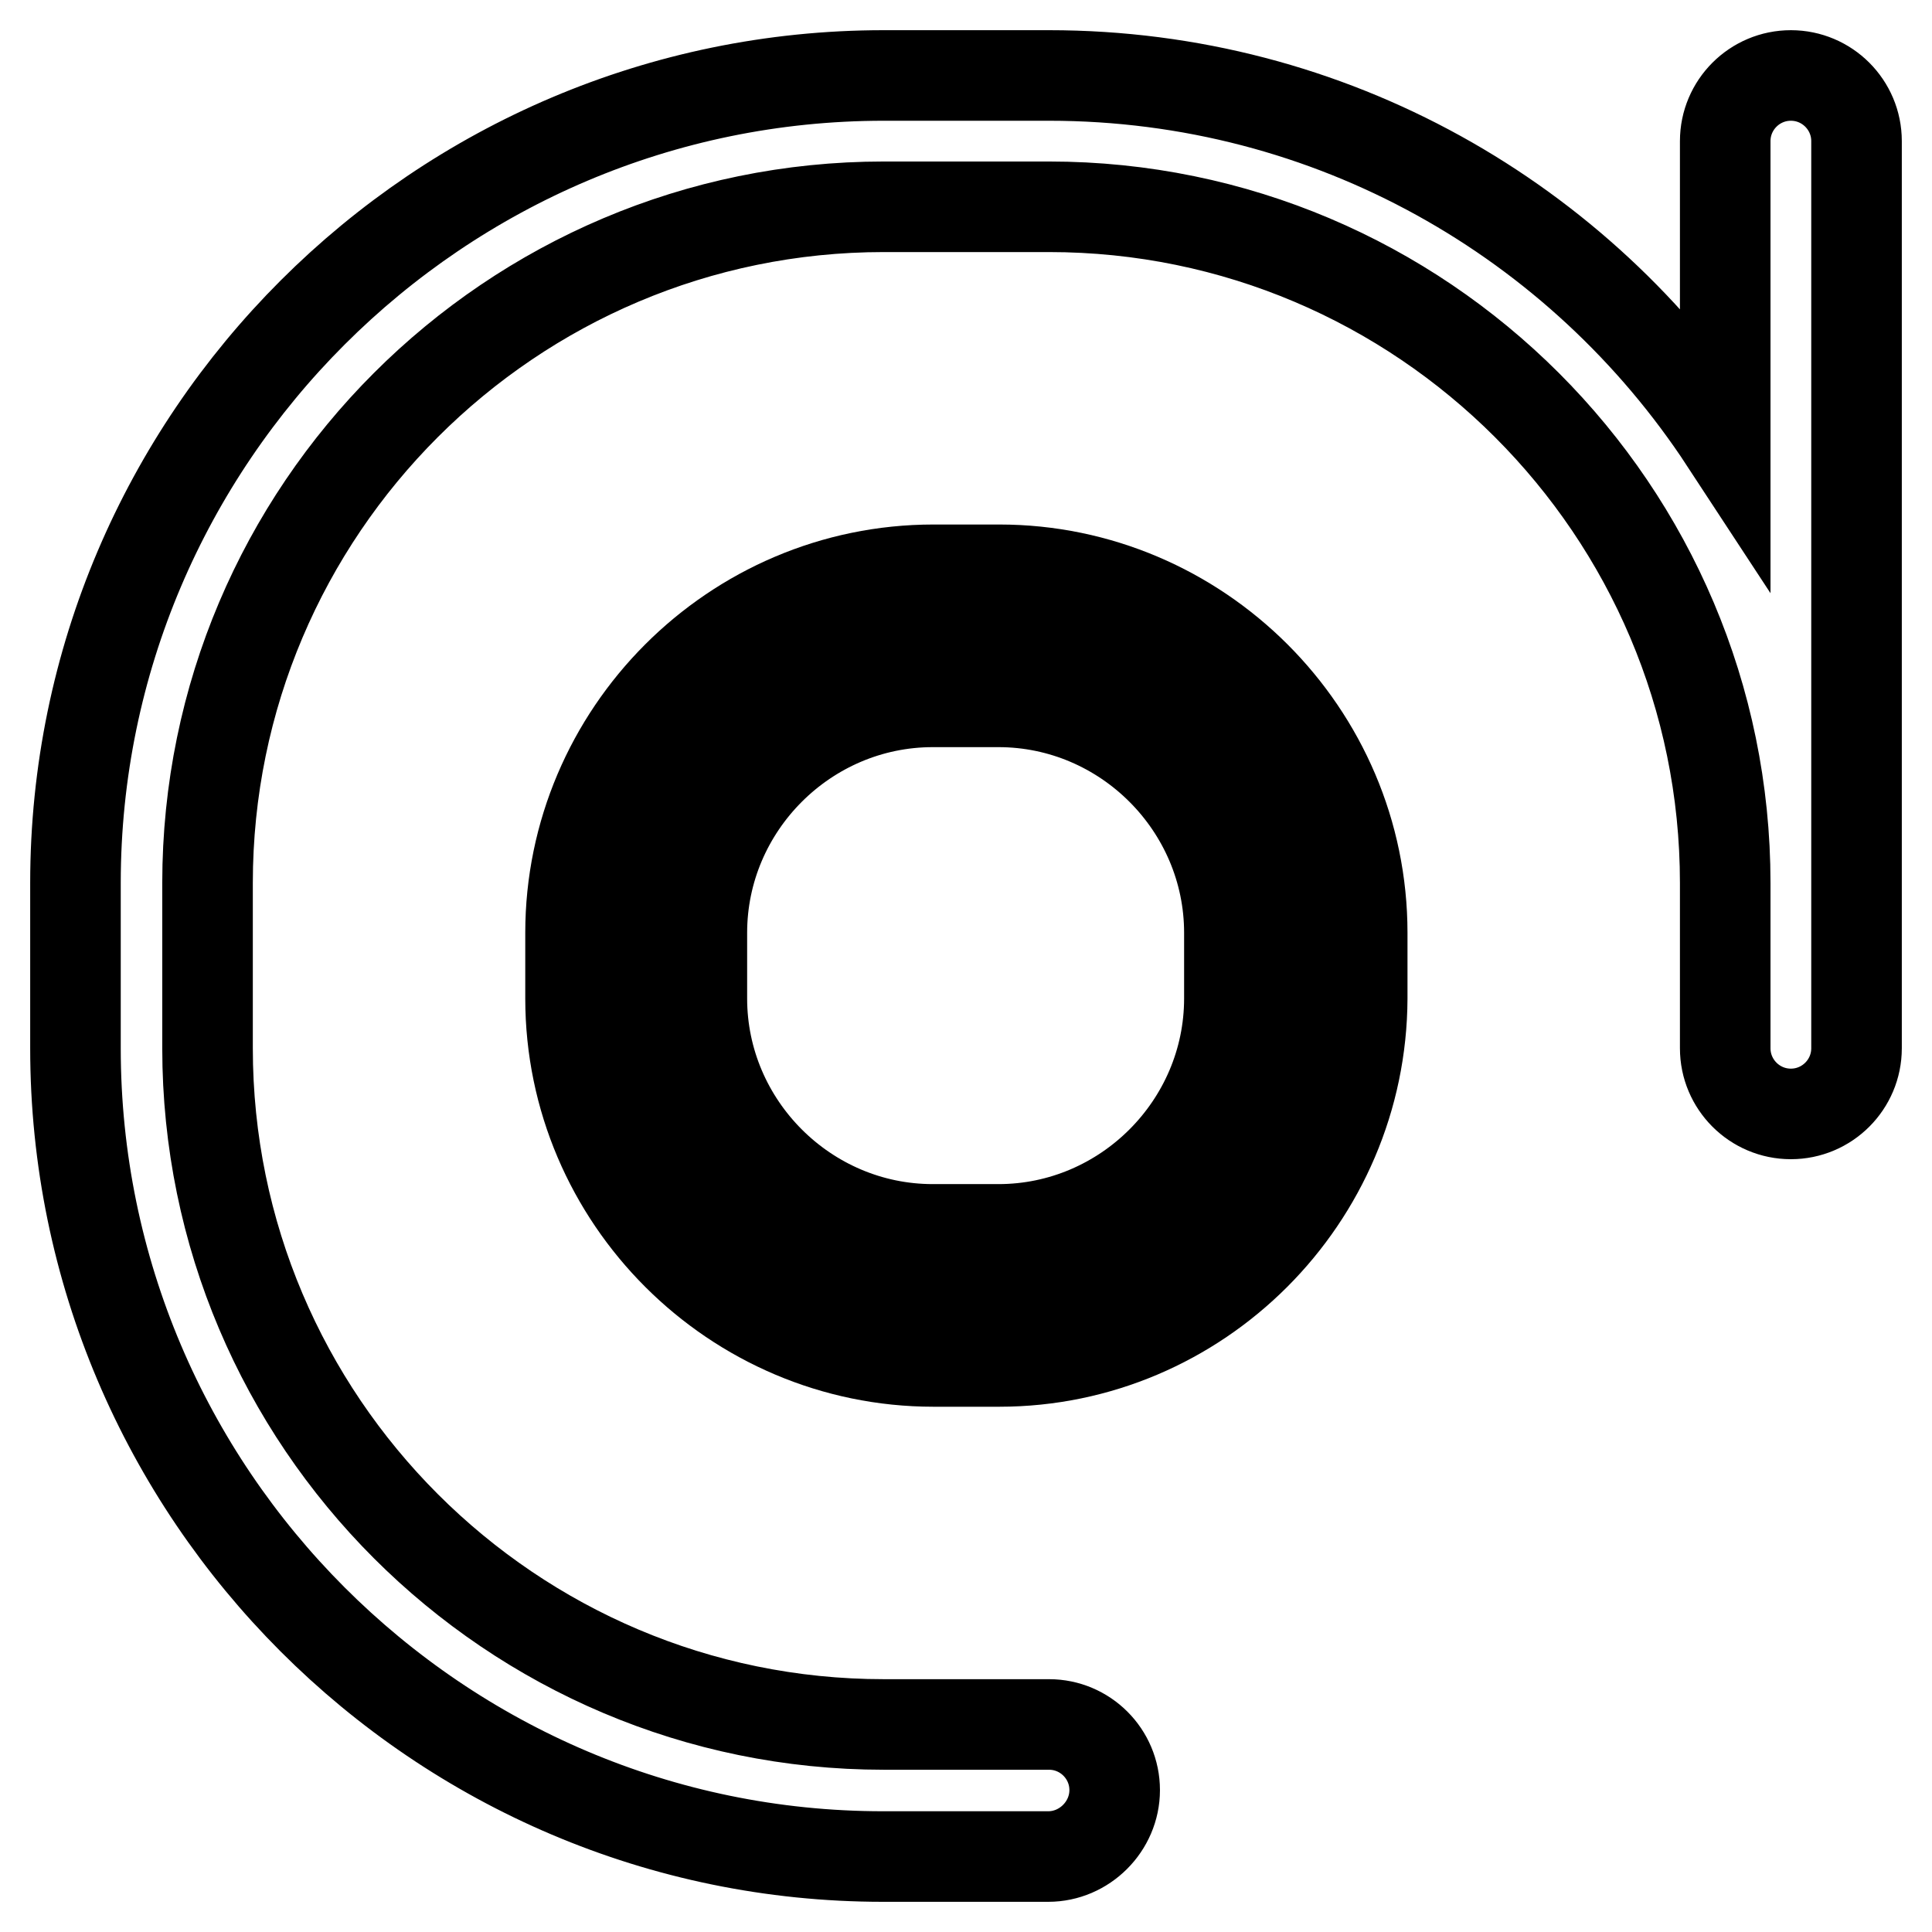
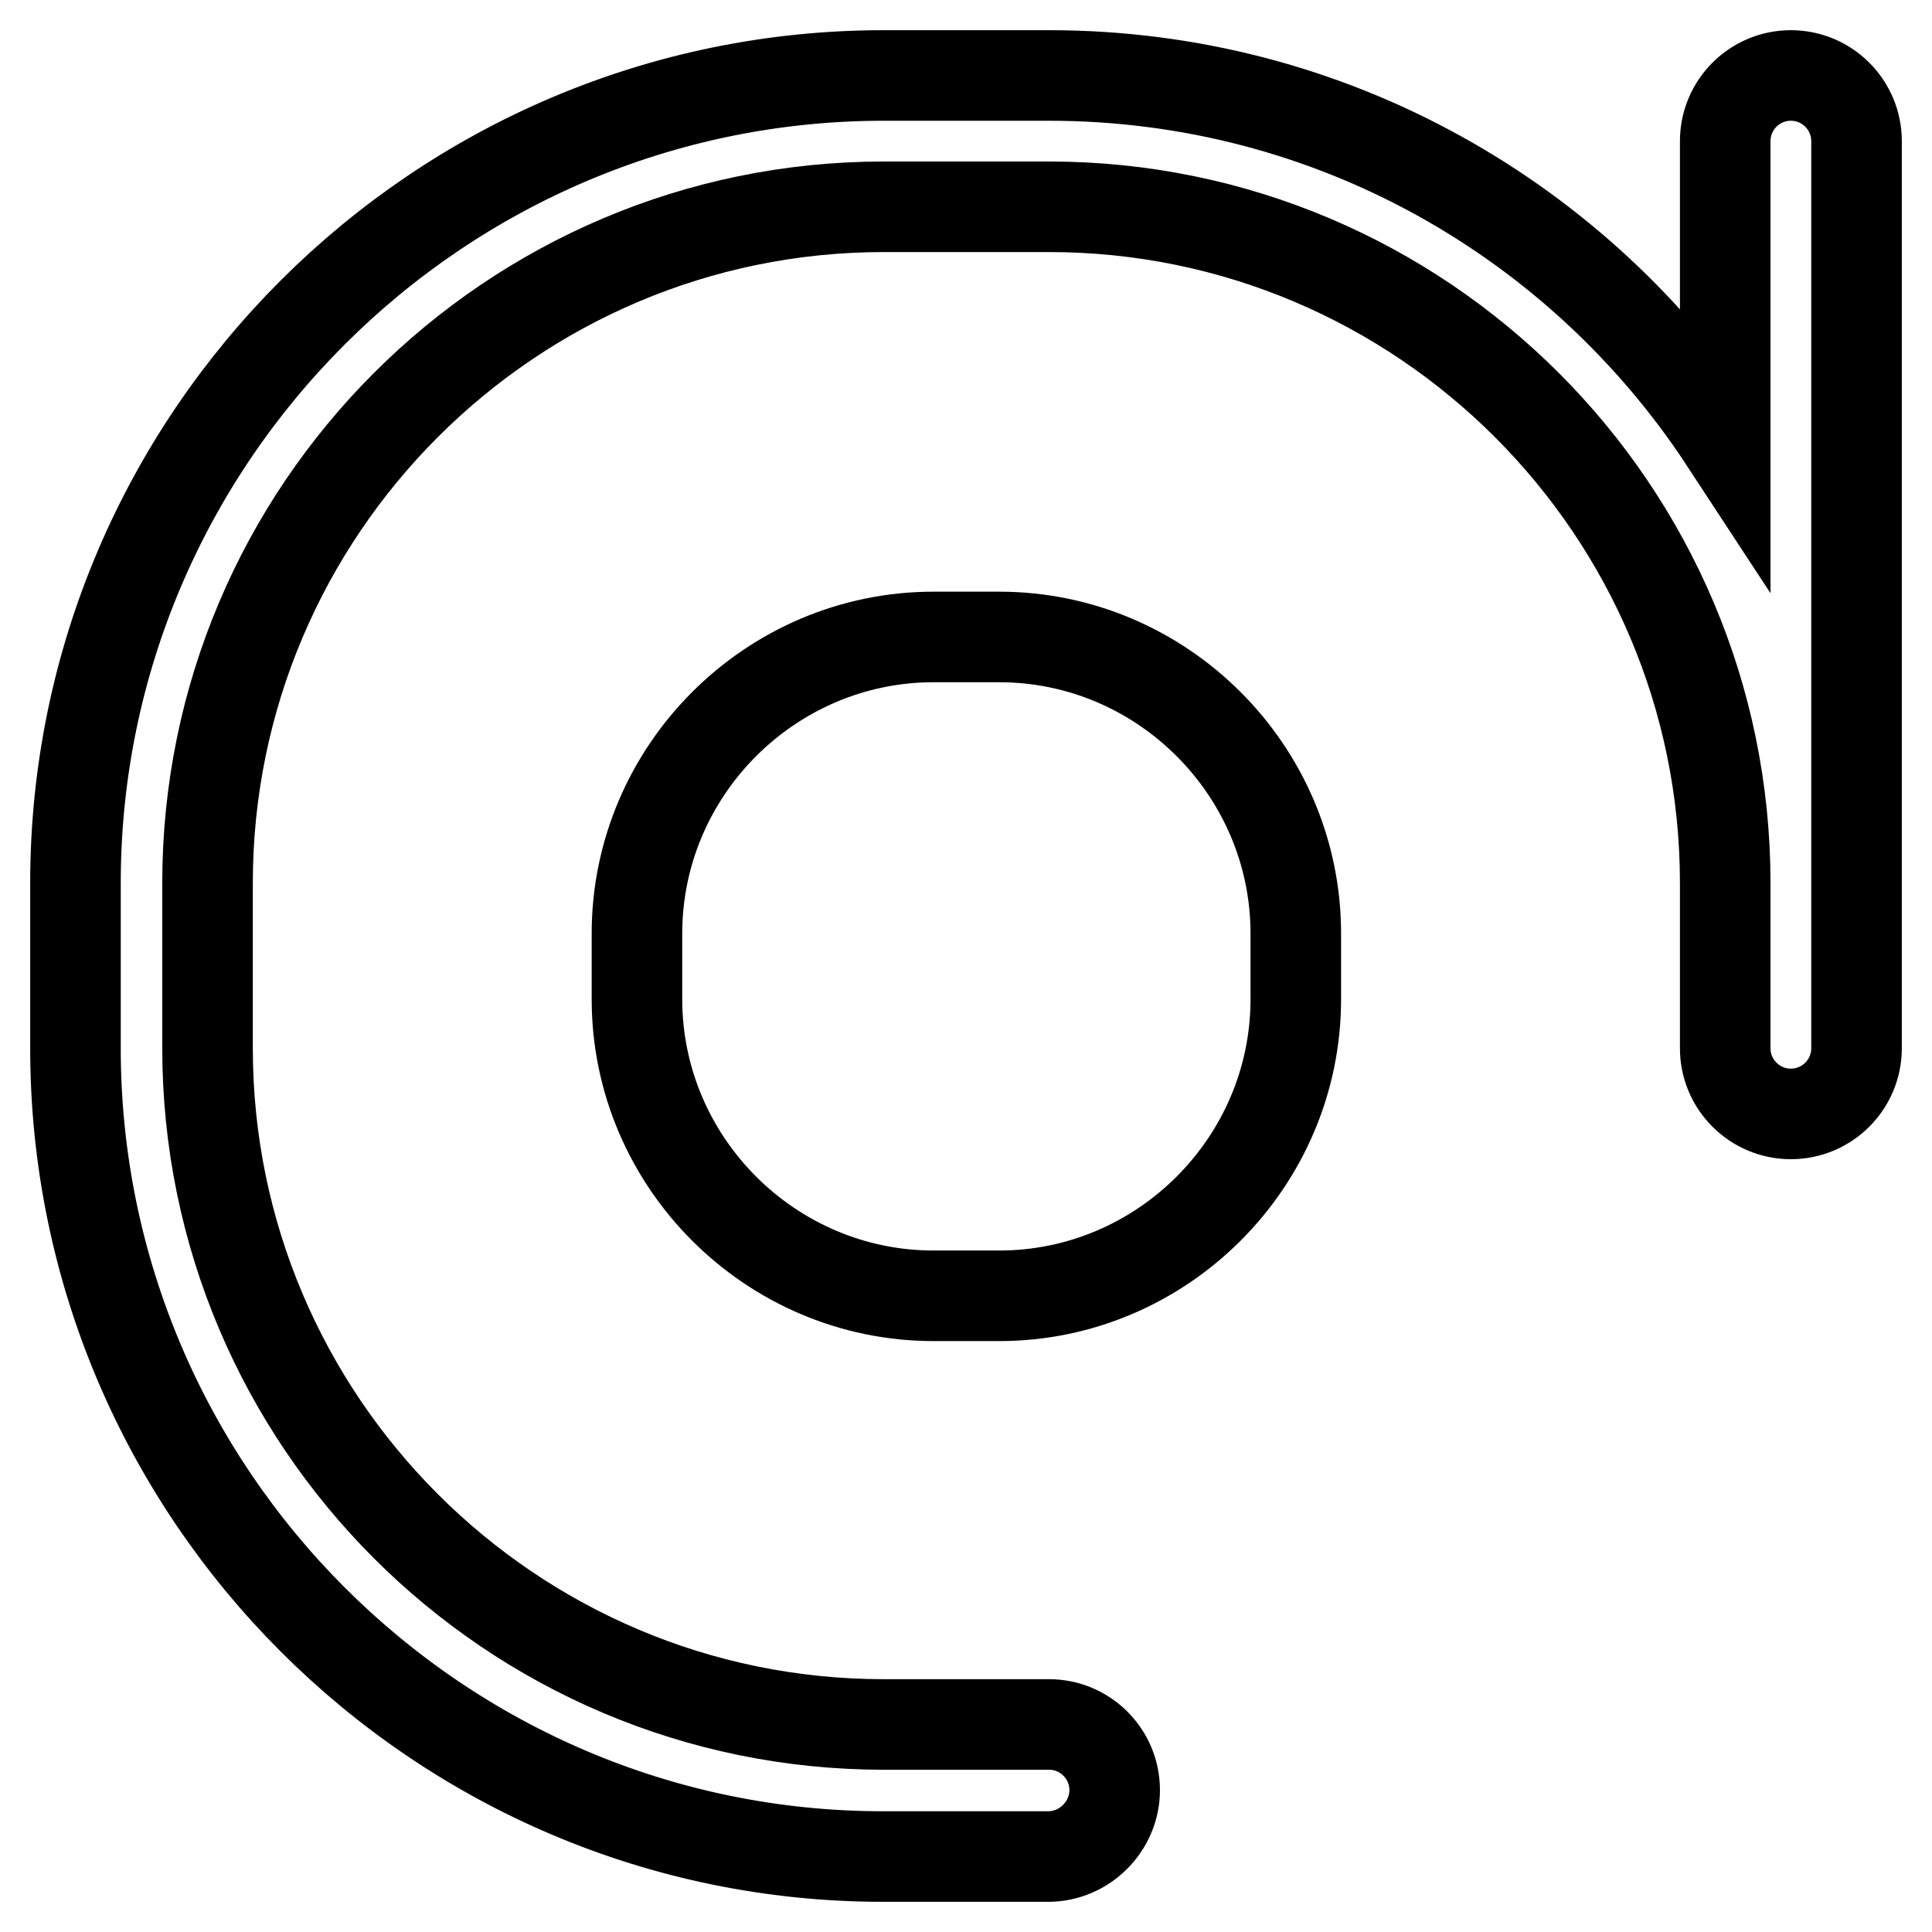
<svg xmlns="http://www.w3.org/2000/svg" version="1.1" x="0px" y="0px" viewBox="0 0 256 256" enable-background="new 0 0 256 256" xml:space="preserve">
  <g>
    <path stroke-width="12" fill-opacity="0" stroke="#000000" d="M138.9,246h-21.9C58.1,246,10,197.9,10,138.9v-21.9C10,58.1,58.1,10,117.1,10h21.9 c37.4,0,70.4,19.2,89.6,48.5V18.7c0-4.8,3.9-8.7,8.7-8.7s8.7,3.9,8.7,8.7v120.2c0,4.8-3.9,8.7-8.7,8.7s-8.7-3.9-8.7-8.7v-21.9 c0-49.4-40.2-89.6-89.6-89.6h-21.9c-49.4,0-89.6,40.2-89.6,89.6v21.9c0,49.4,40.2,89.6,89.6,89.6h21.9c4.8,0,8.7,3.9,8.7,8.7 S143.7,246,138.9,246L138.9,246z" />
    <path stroke-width="12" fill-opacity="0" stroke="#000000" d="M132.4,171.7h-8.7c-21.6,0-39.3-17.7-39.3-39.3v-8.7c0-21.6,17.7-39.3,39.3-39.3h8.7 c21.6,0,39.3,17.7,39.3,39.3v8.7C171.7,154,154,171.7,132.4,171.7z" />
-     <path stroke-width="12" fill-opacity="0" stroke="#000000" d="M132.4,180.4h-8.7c-26.4,0-48.1-21.6-48.1-48.1v-8.7c0-26.4,21.6-48.1,48.1-48.1h8.7 c26.4,0,48.1,21.6,48.1,48.1v8.7C180.4,158.8,158.8,180.4,132.4,180.4z M123.6,93C106.8,93,93,106.8,93,123.6v8.7 c0,16.8,13.8,30.6,30.6,30.6h8.7c16.8,0,30.6-13.8,30.6-30.6v-8.7c0-16.8-13.8-30.6-30.6-30.6H123.6z" />
  </g>
</svg>